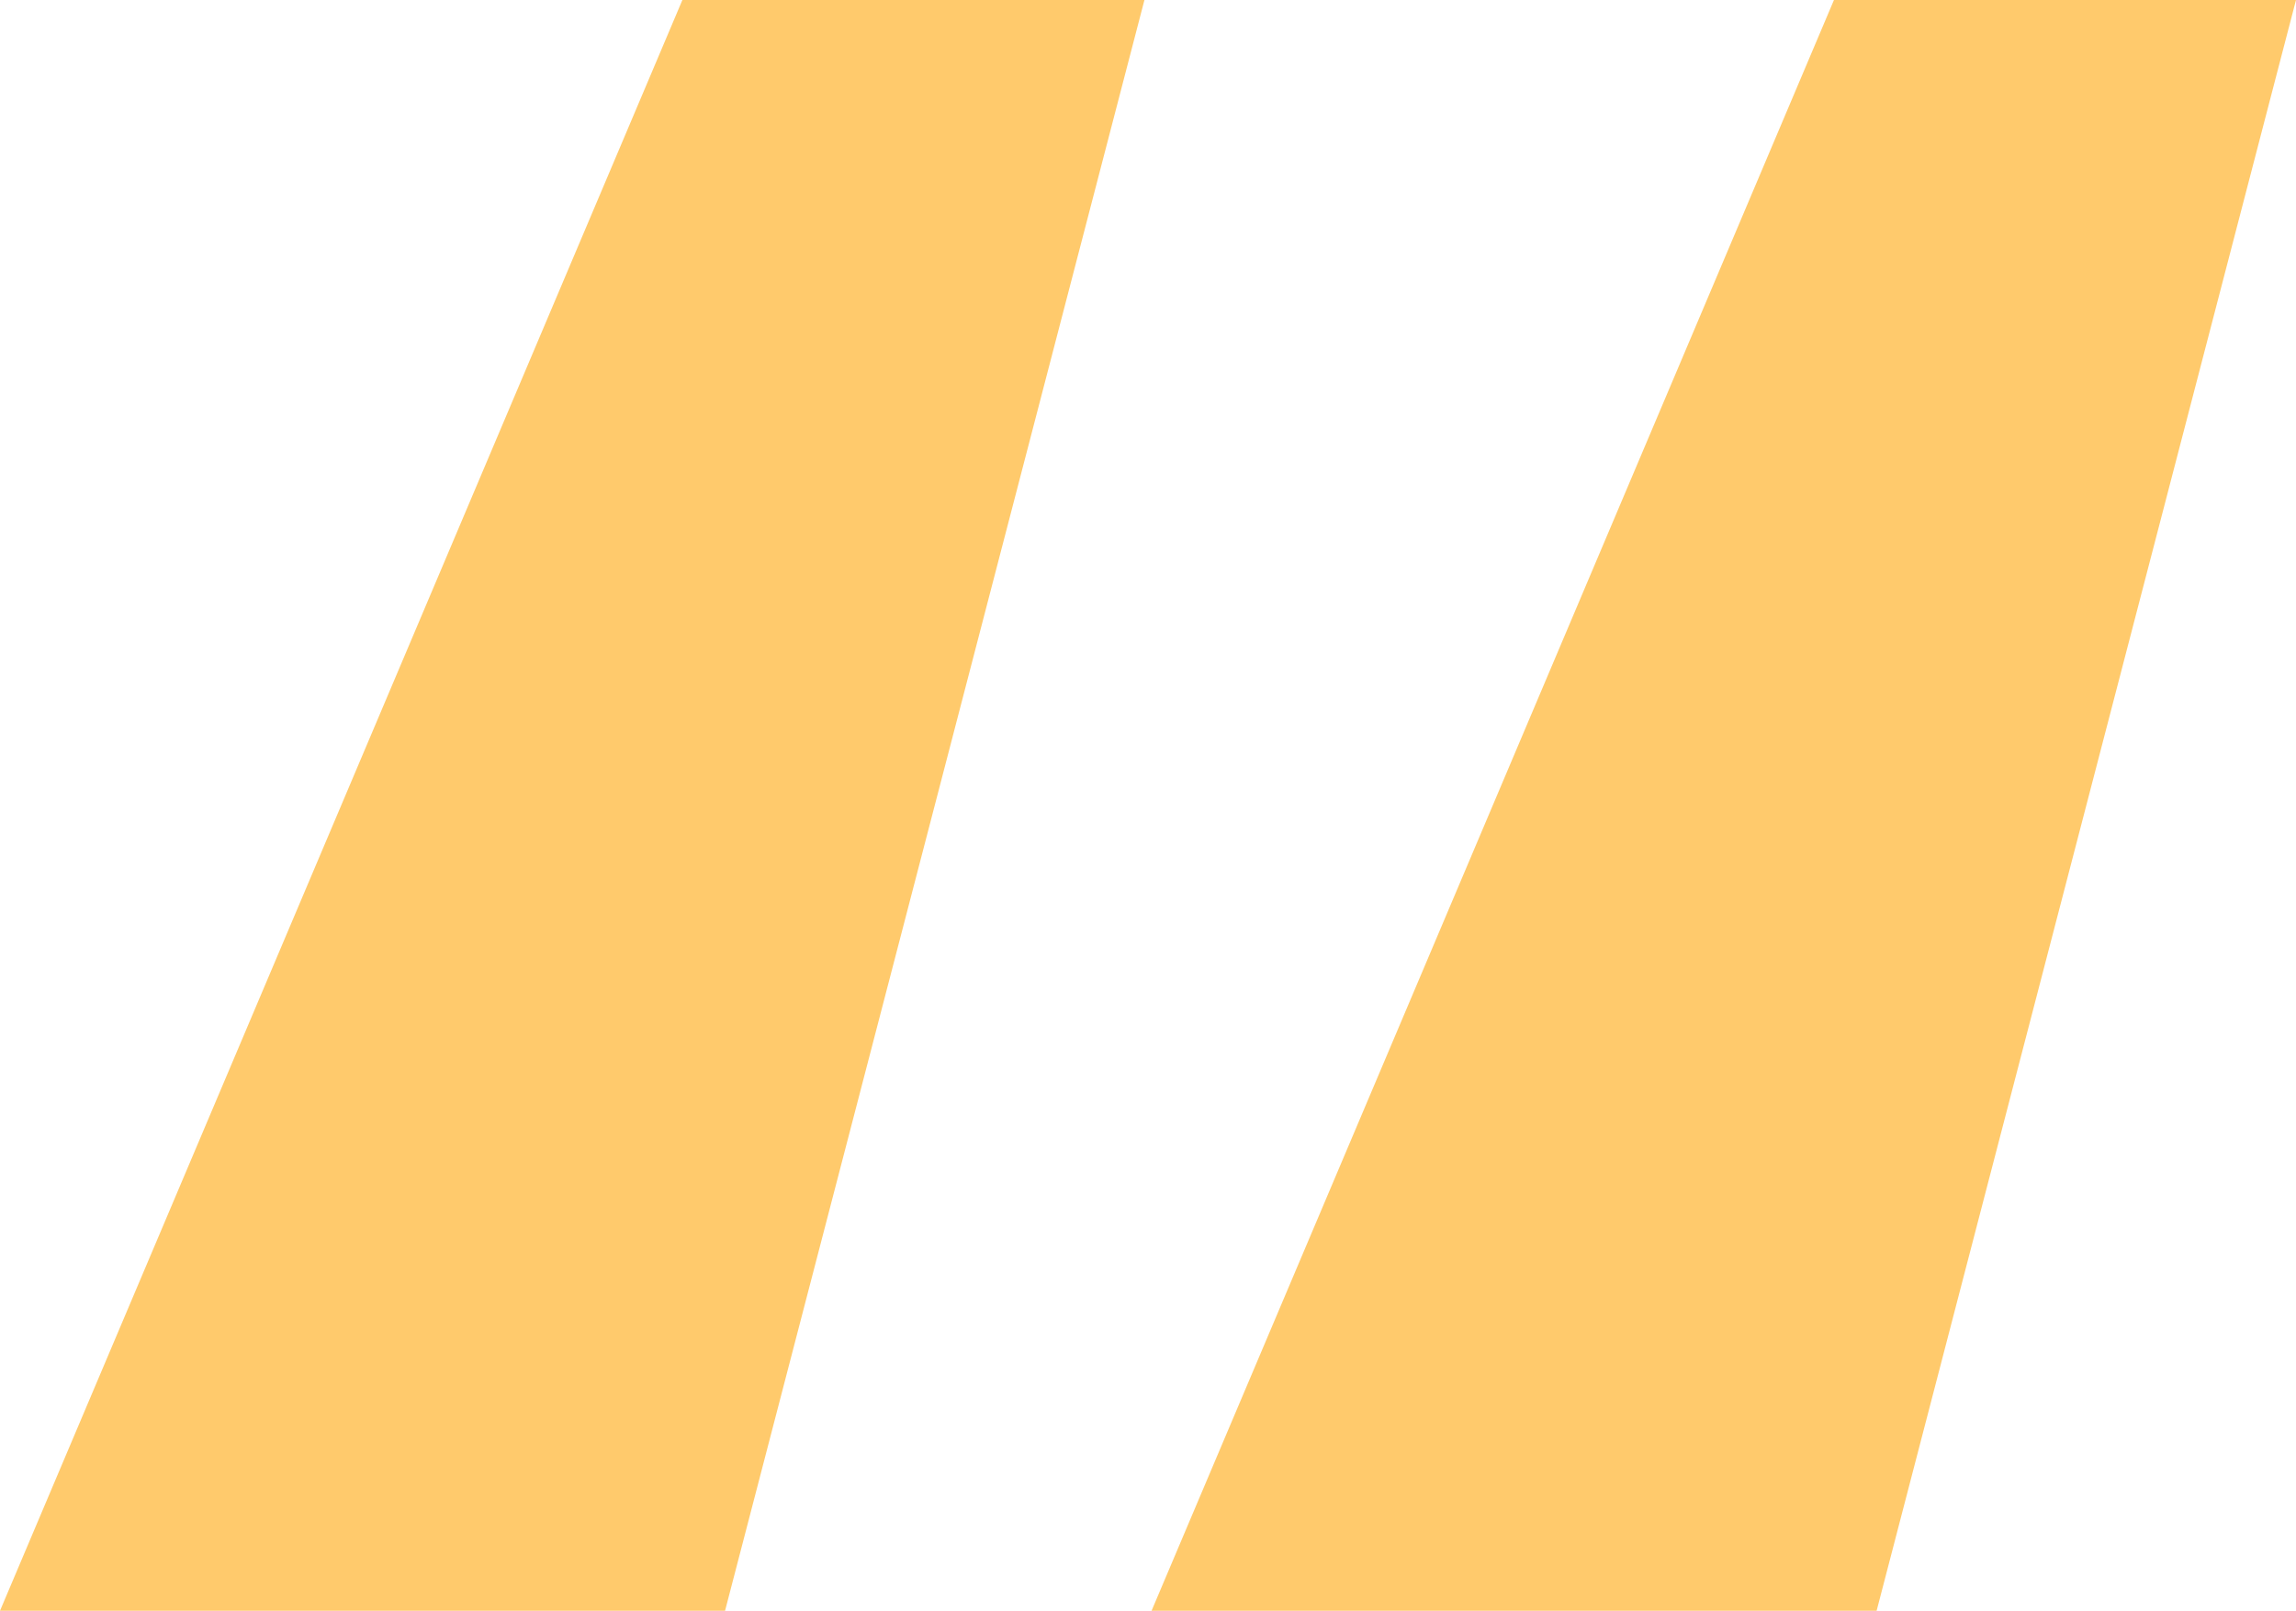
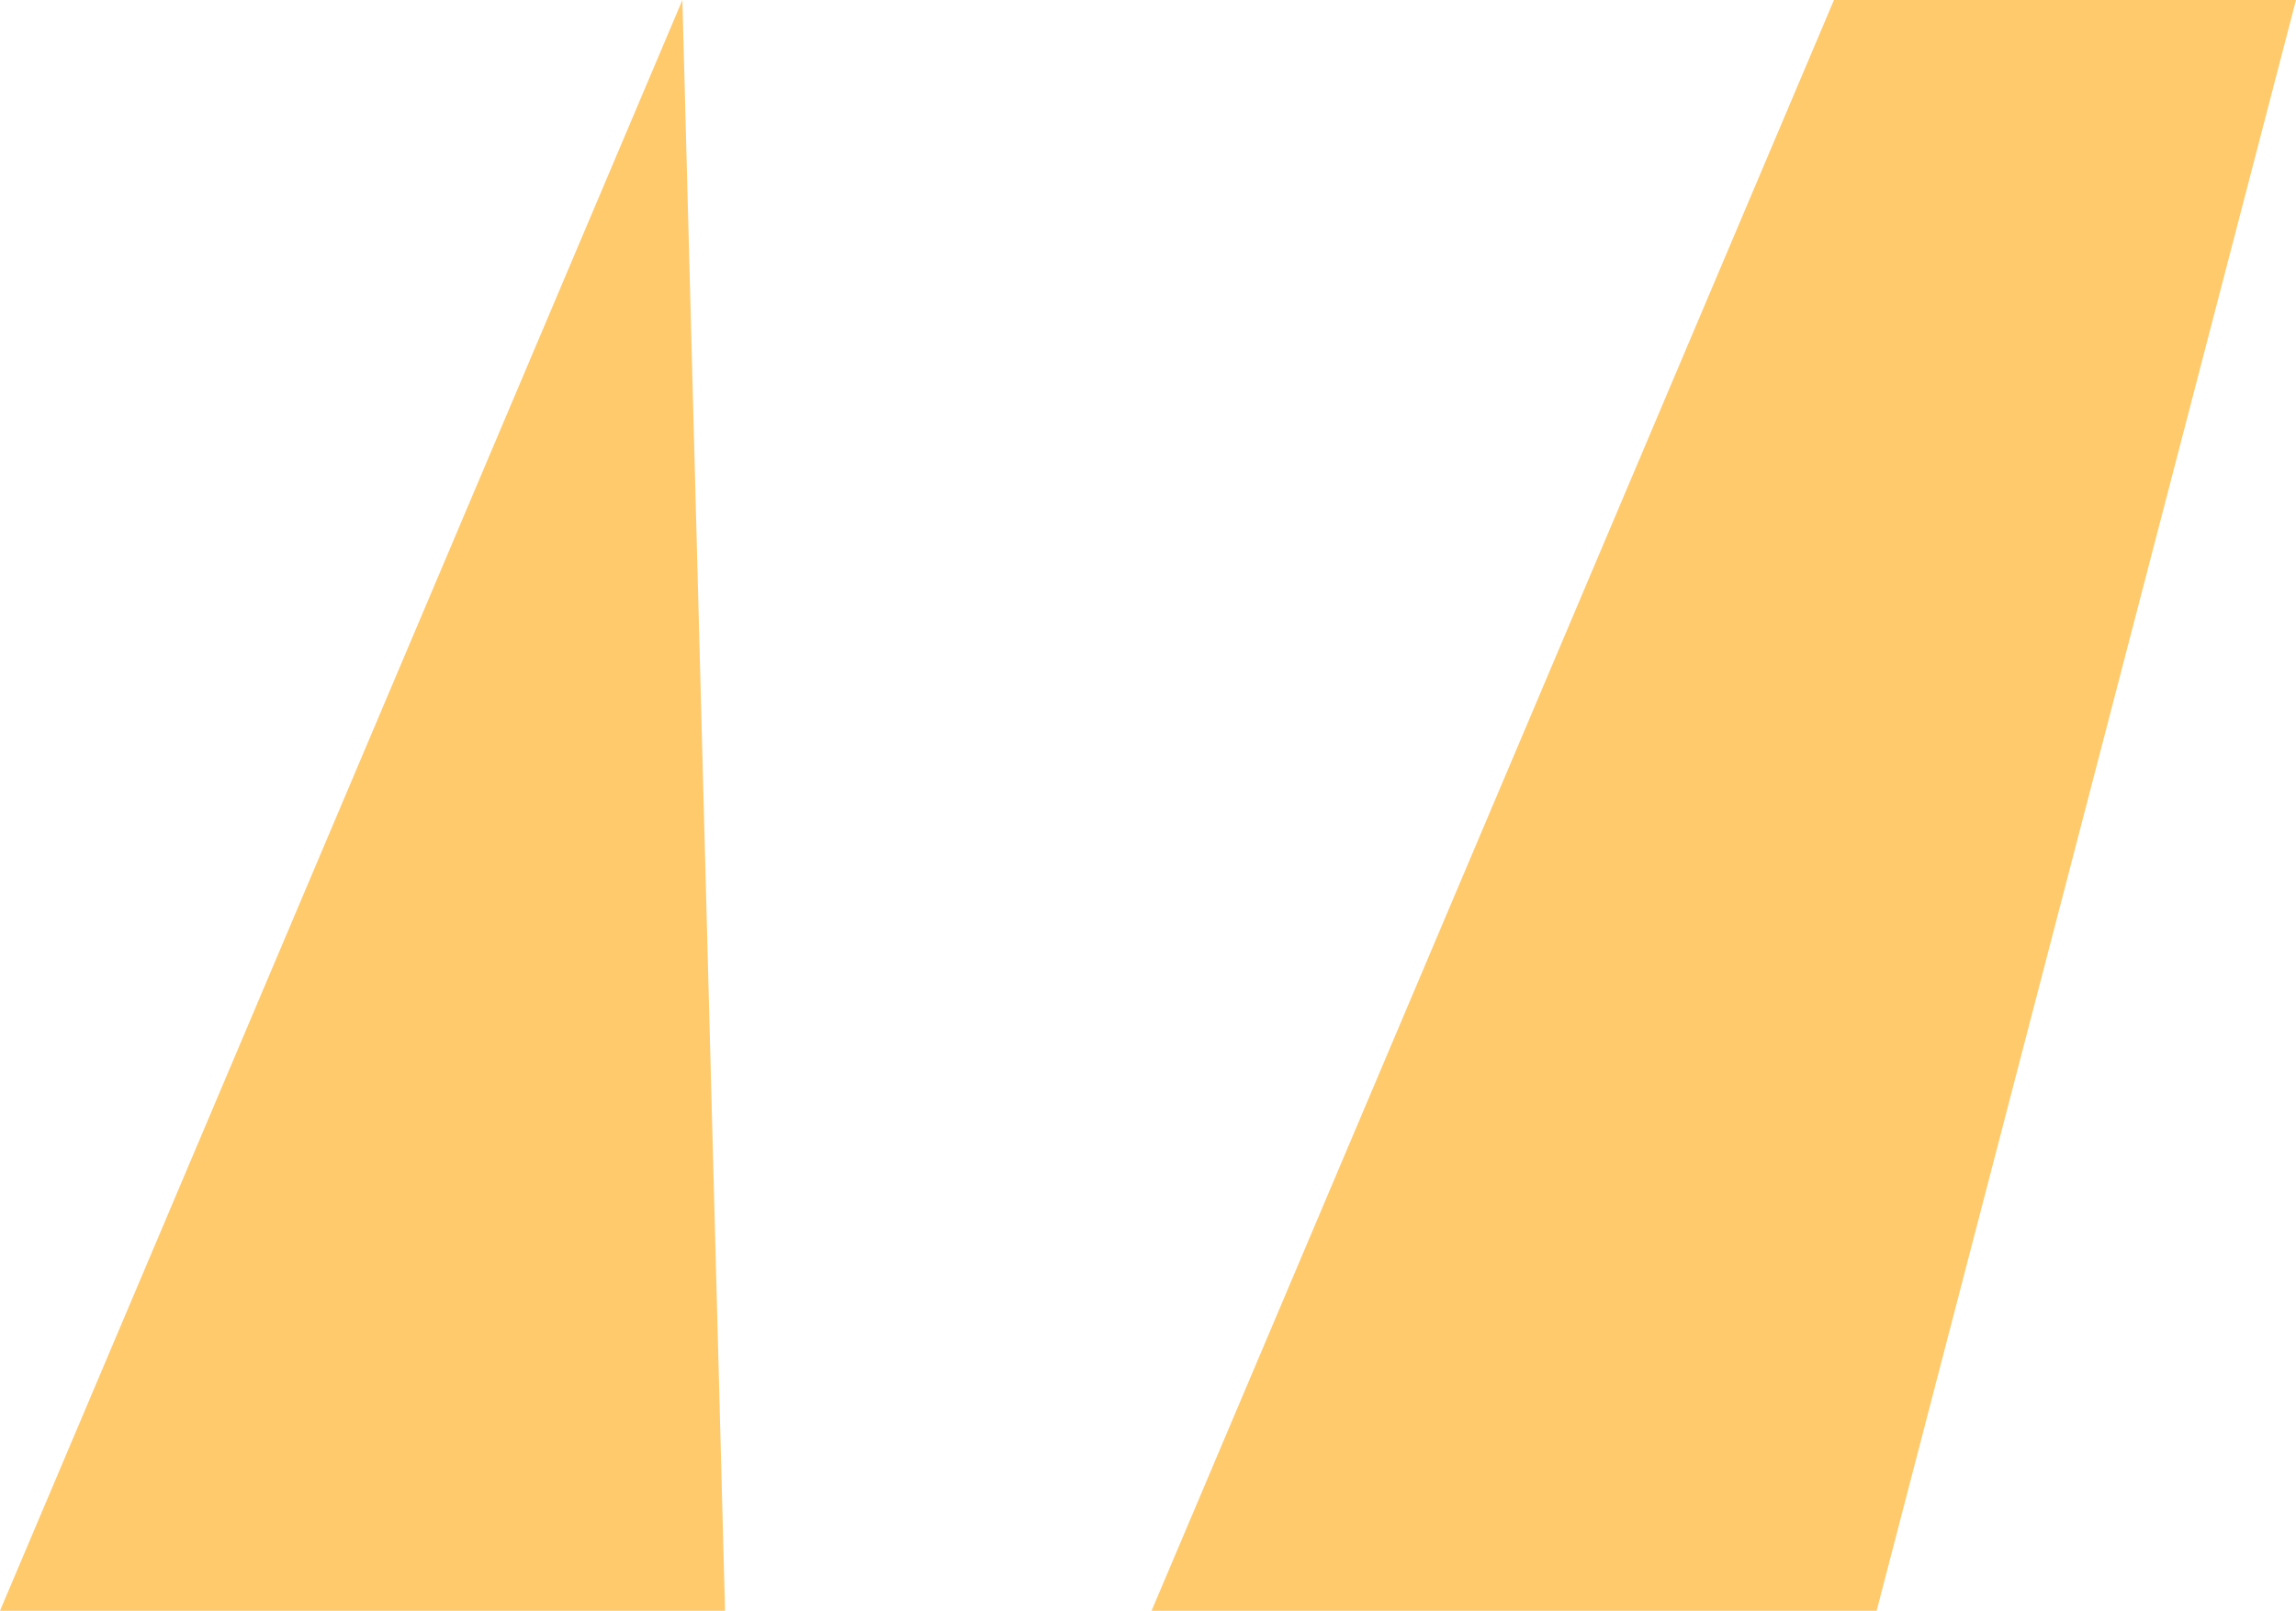
<svg xmlns="http://www.w3.org/2000/svg" width="67" height="47" viewBox="0 0 67 47" fill="none">
-   <path d="M21.158 47H0L19.913 0H33.396L21.158 47ZM54.762 47H33.604L53.517 0H67L54.762 47Z" fill="#FFCA6C" />
+   <path d="M21.158 47H0L19.913 0L21.158 47ZM54.762 47H33.604L53.517 0H67L54.762 47Z" fill="#FFCA6C" />
</svg>